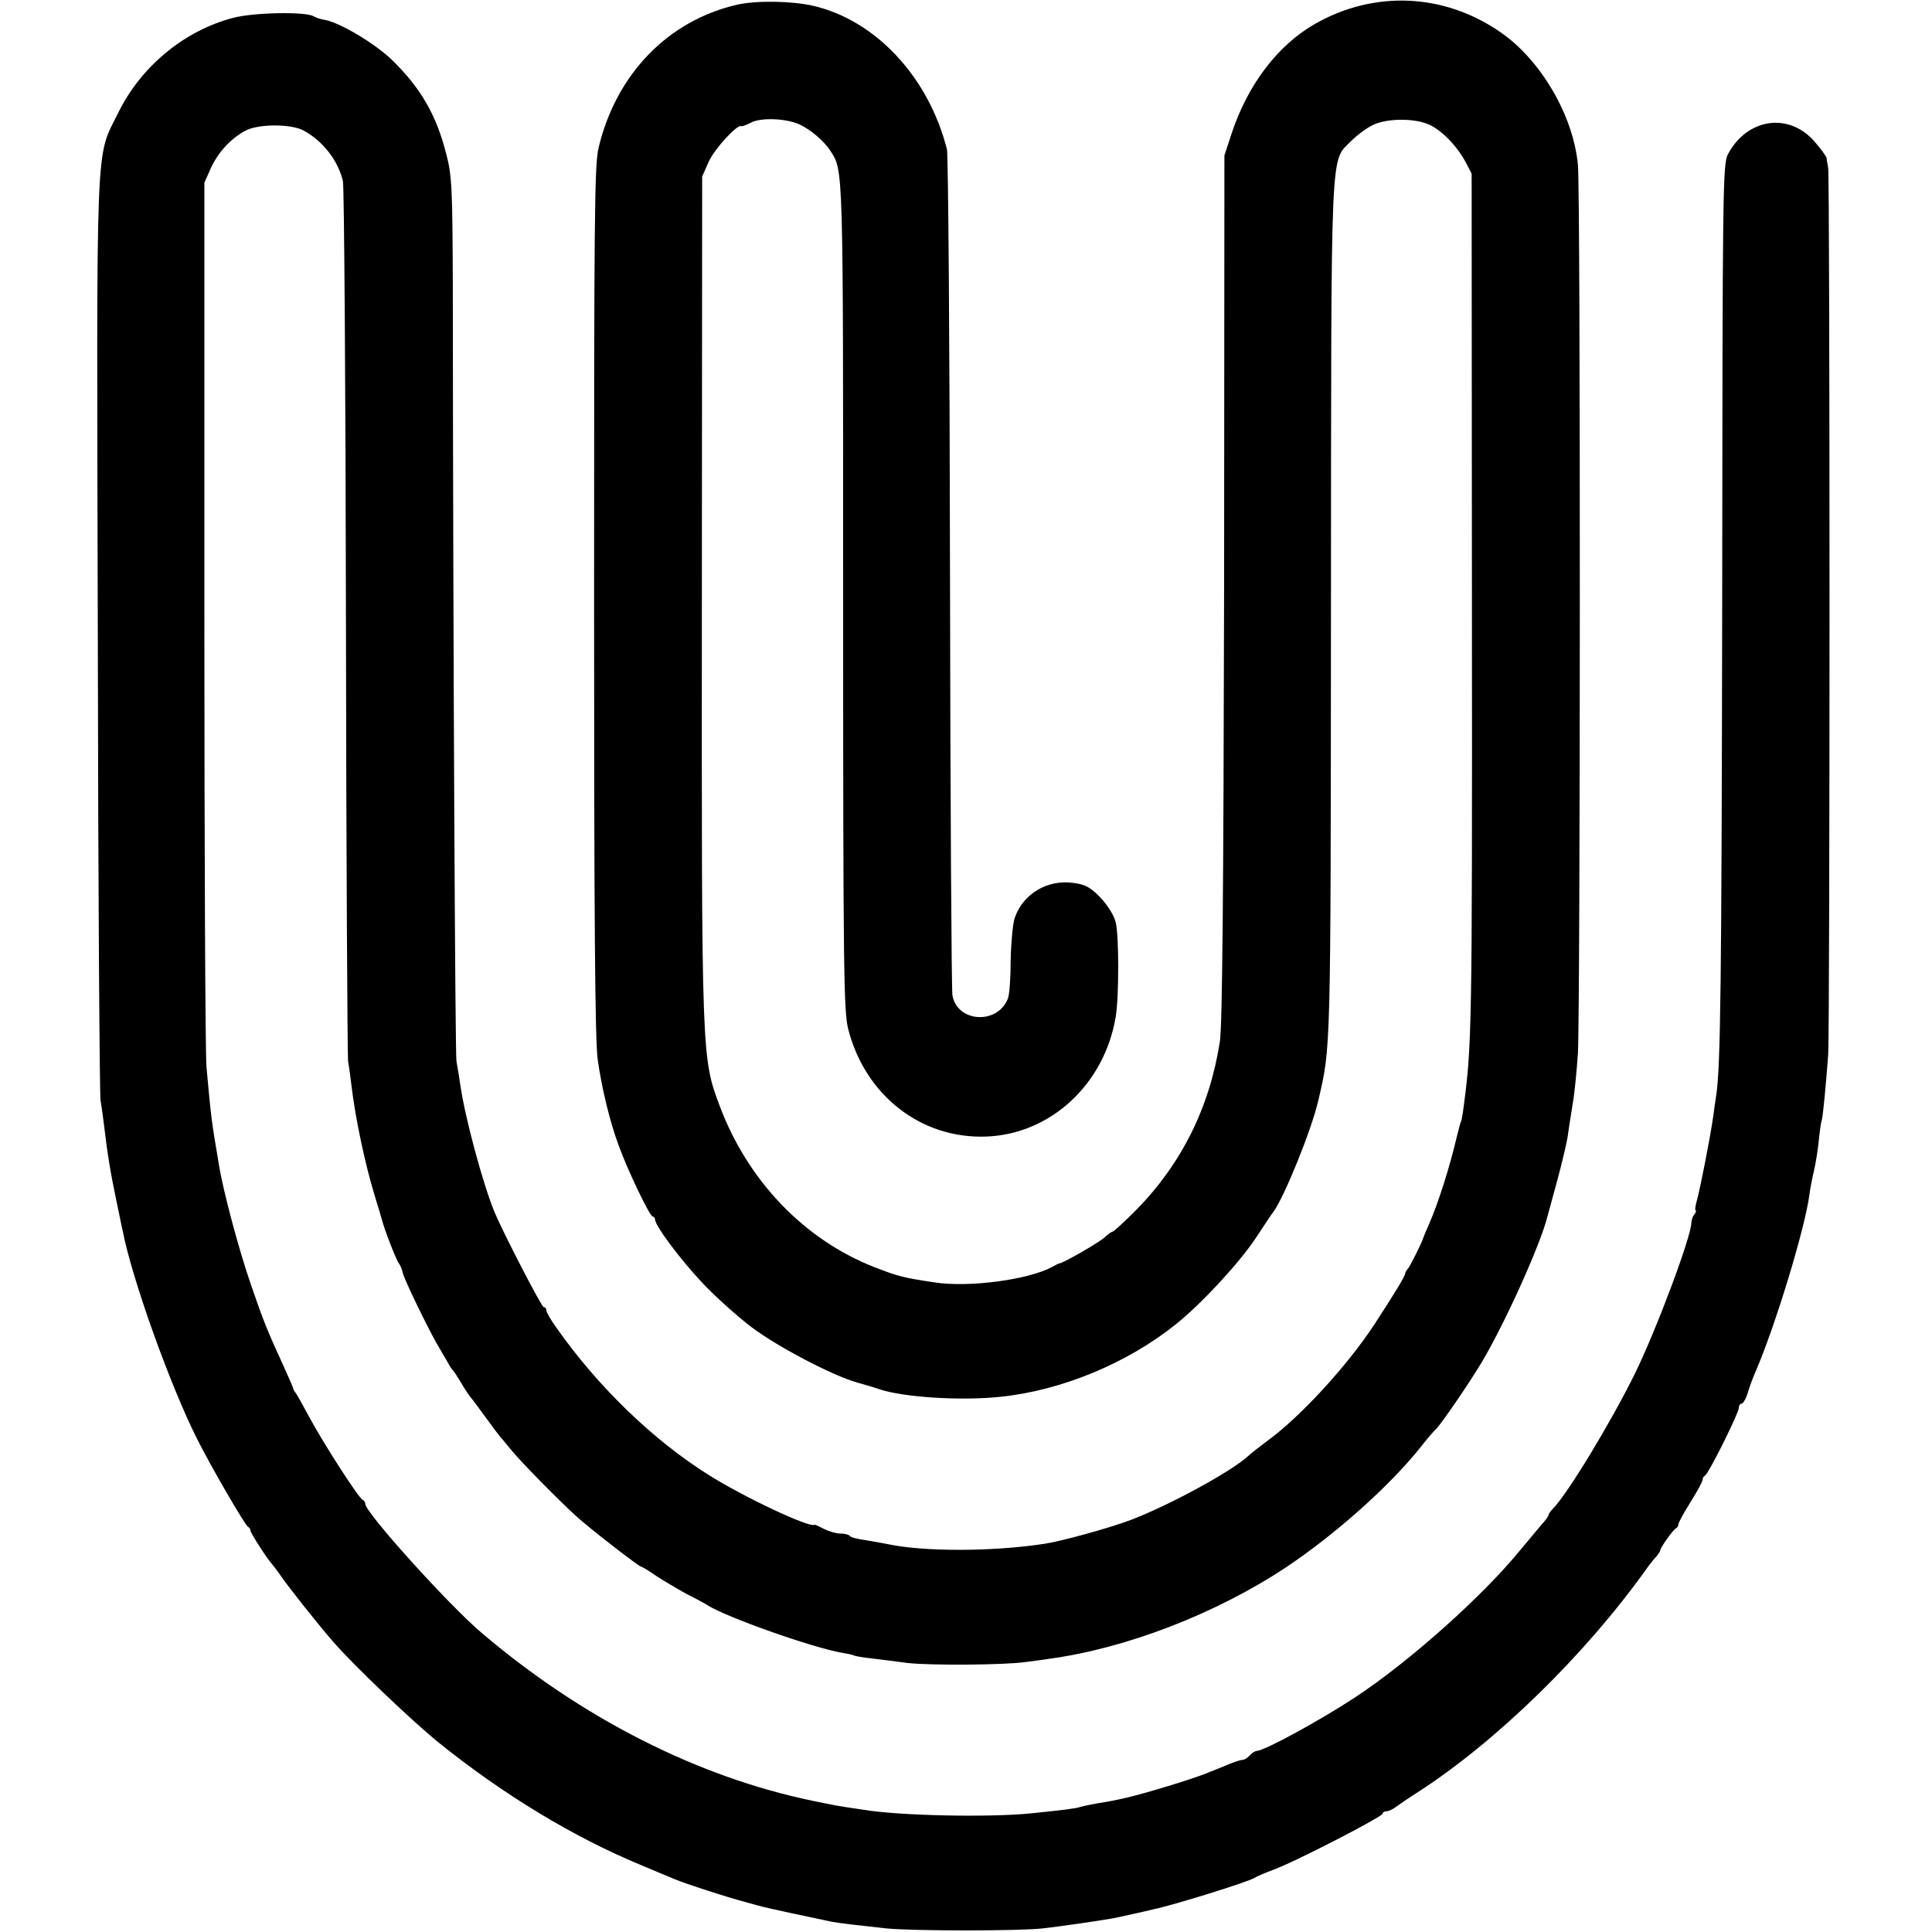
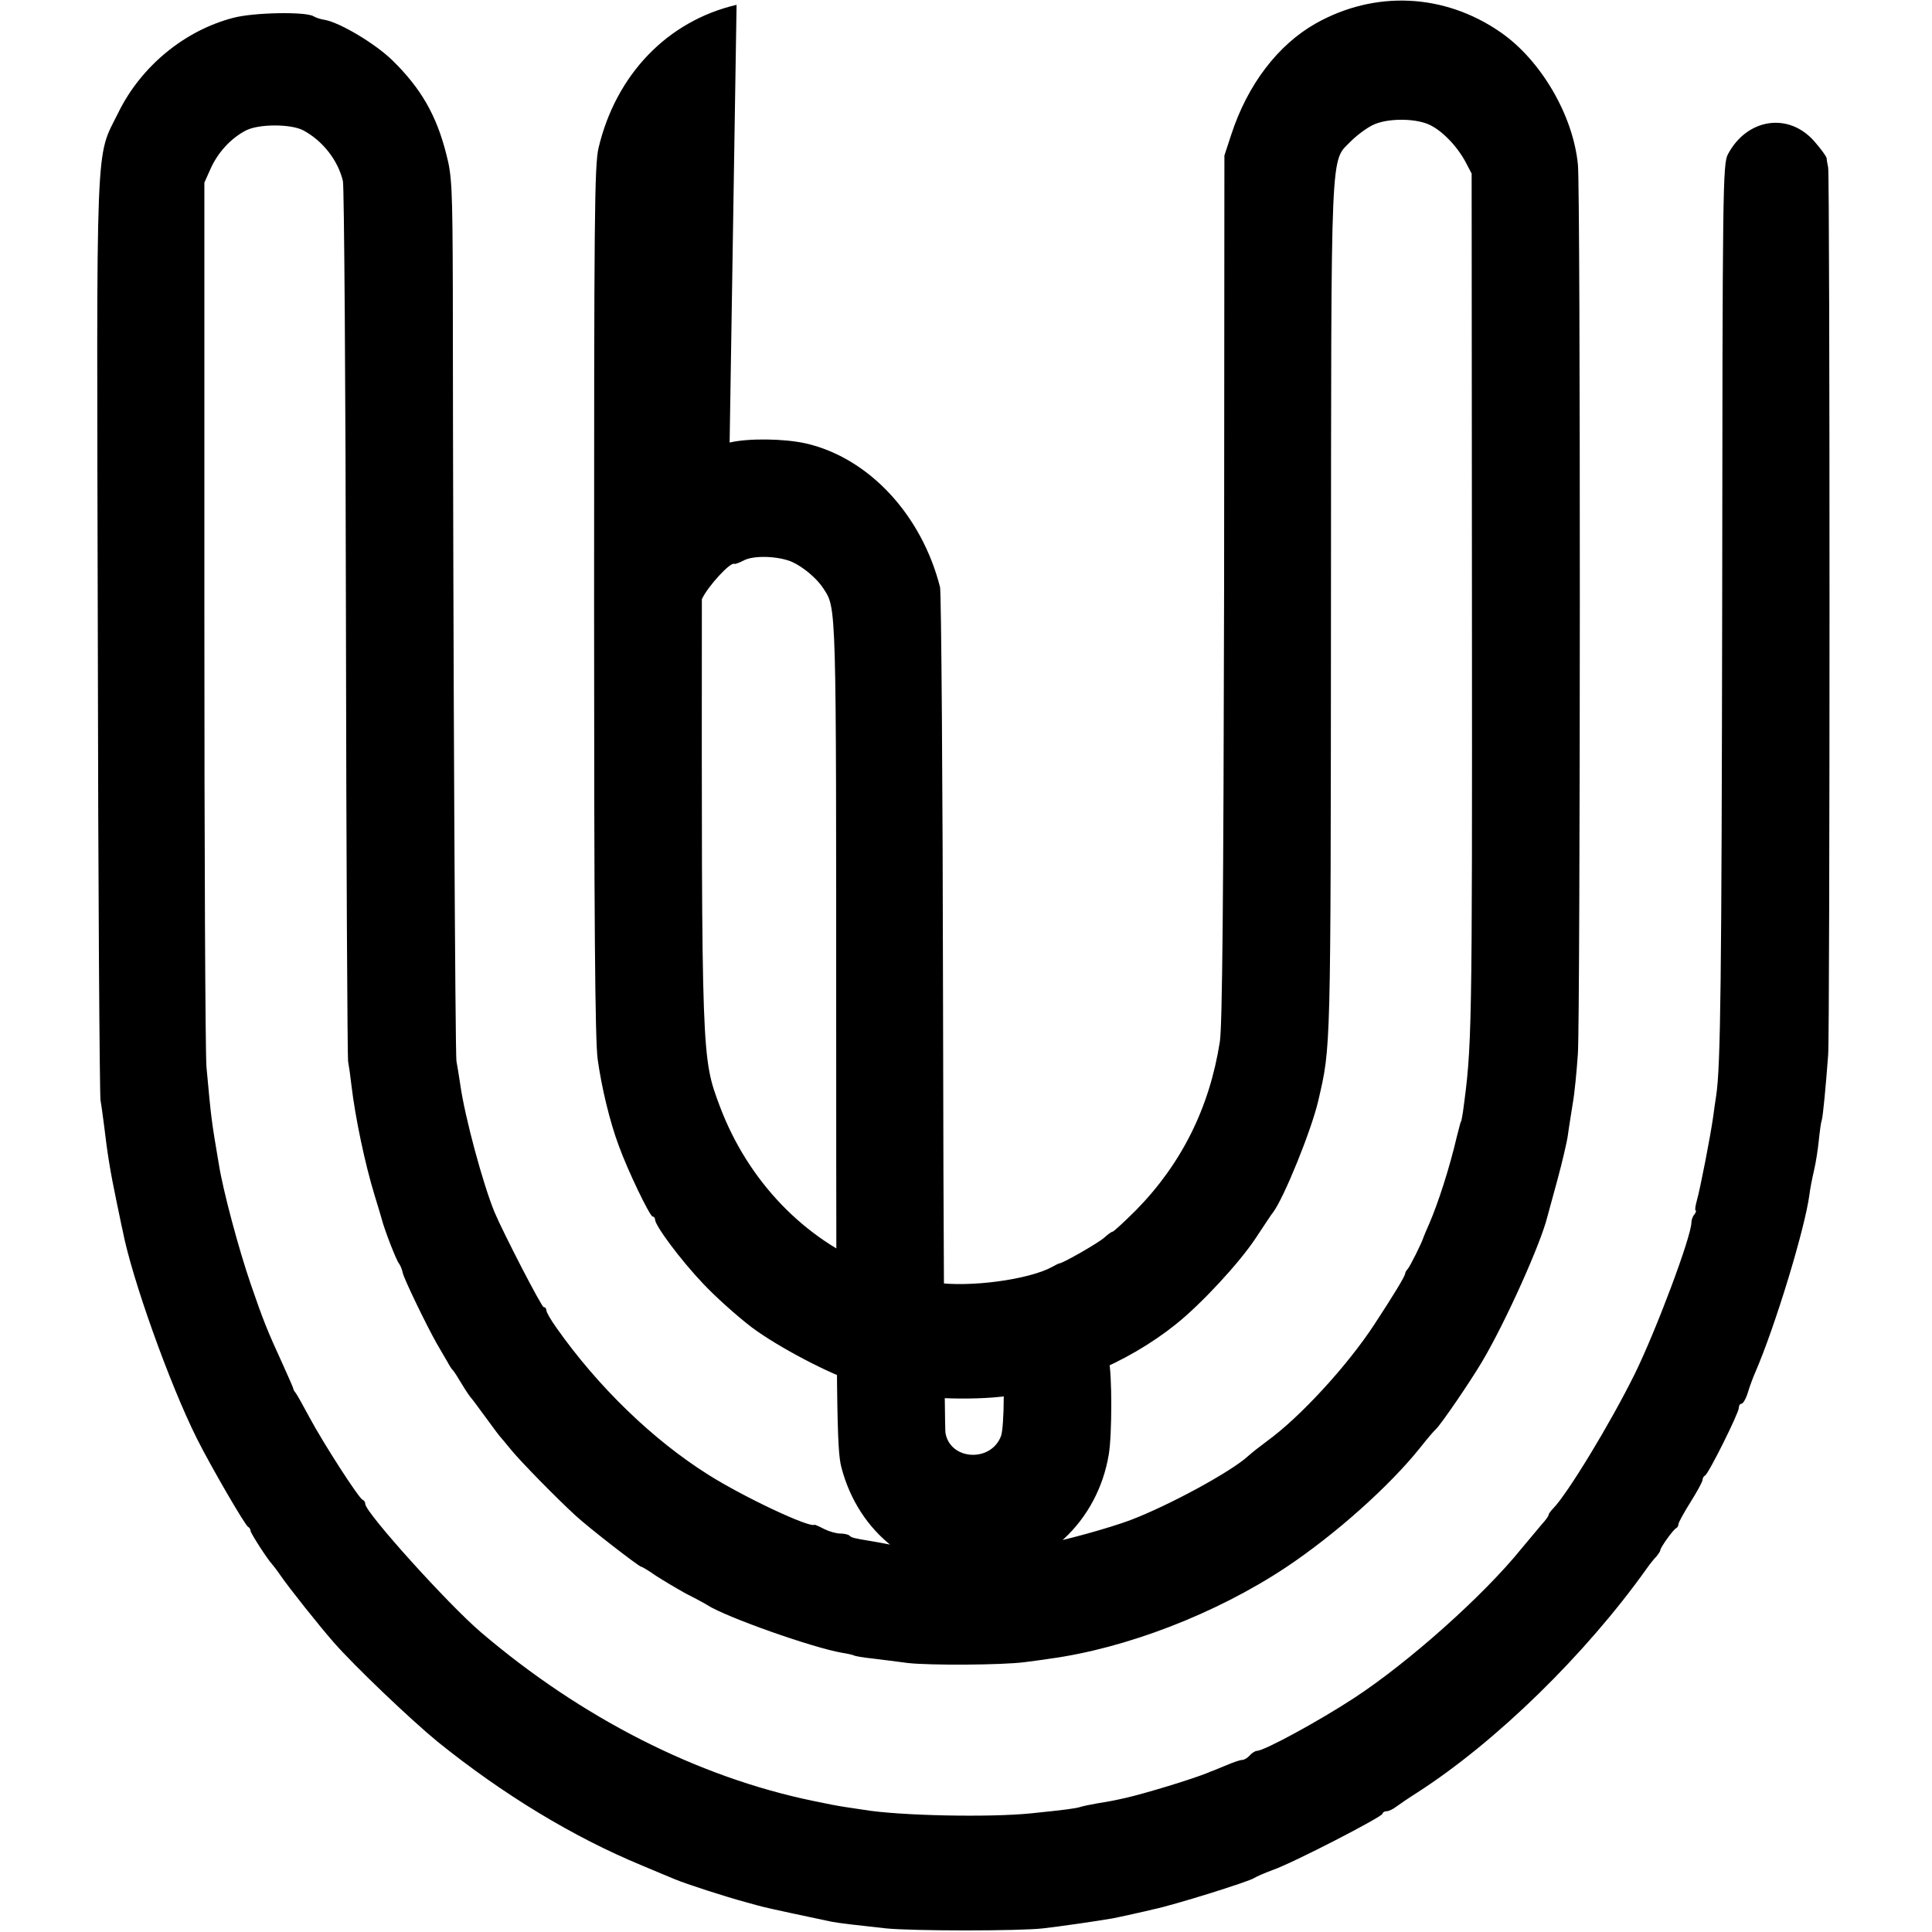
<svg xmlns="http://www.w3.org/2000/svg" version="1.0" width="640pt" height="640pt" viewBox="0 0 640 640" preserveAspectRatio="xMidYMid meet">
  <g transform="translate(0,640) scale(0.1,-0.1)" fill="#000000" stroke="none">
-     <path d="M2440 6384 c-228 -53 -399 -230 -457 -473 -14 -58 -15 -231 -15 -1501 0 -1051 3 -1458 12 -1520 13 -93 40 -206 70 -286 30 -83 103 -234 112 -234 4 0 8 -5 8 -10 0 -20 84 -133 158 -211 41 -44 114 -109 161 -145 86 -65 267 -160 351 -184 25 -7 56 -16 70 -21 81 -28 272 -40 405 -26 202 21 419 111 580 240 85 68 208 201 263 283 29 43 55 84 60 89 36 49 126 270 149 369 42 182 41 146 42 1631 1 1566 -3 1476 67 1548 19 19 51 43 72 53 45 22 133 23 182 3 42 -17 94 -69 124 -124 l21 -40 1 -1437 c1 -1433 0 -1451 -30 -1673 -3 -16 -5 -30 -6 -30 -1 0 -3 -6 -14 -50 -24 -103 -62 -221 -92 -290 -10 -22 -18 -42 -19 -45 -5 -17 -45 -97 -52 -104 -4 -4 -8 -11 -8 -14 0 -9 -38 -71 -102 -169 -91 -139 -248 -309 -356 -387 -23 -17 -51 -39 -62 -49 -56 -52 -263 -164 -389 -212 -68 -26 -231 -71 -286 -79 -169 -26 -399 -27 -520 -1 -14 3 -38 7 -55 10 -55 9 -64 11 -71 18 -4 4 -18 7 -31 7 -13 0 -37 7 -53 15 -17 9 -31 15 -32 14 -16 -11 -235 92 -352 166 -183 115 -366 292 -503 487 -18 25 -33 51 -33 57 0 6 -4 11 -9 11 -7 0 -135 248 -163 315 -39 95 -98 315 -113 420 -4 28 -10 64 -13 80 -4 26 -11 1302 -12 2563 -1 327 -3 370 -21 439 -33 132 -85 221 -180 314 -57 55 -171 123 -222 133 -15 2 -32 8 -38 12 -26 16 -198 13 -266 -5 -162 -42 -306 -161 -381 -314 -77 -156 -72 -43 -68 -1732 1 -830 6 -1523 9 -1540 3 -16 8 -55 12 -85 10 -86 20 -150 41 -250 9 -41 17 -84 20 -95 30 -158 156 -510 246 -690 46 -92 161 -290 170 -293 4 -2 8 -8 8 -13 0 -8 58 -97 70 -109 3 -3 17 -21 30 -40 26 -38 126 -164 175 -220 70 -80 257 -258 345 -330 217 -175 450 -316 675 -409 44 -19 94 -39 110 -46 35 -15 171 -59 235 -76 25 -7 50 -14 55 -15 9 -3 172 -38 230 -50 26 -5 89 -12 180 -22 90 -9 442 -9 520 0 54 6 178 24 230 33 11 2 43 9 70 15 28 6 57 13 65 15 65 13 318 92 335 104 6 4 33 16 60 26 67 23 365 177 365 187 0 4 6 8 13 8 7 0 22 7 32 15 11 8 43 30 70 47 261 168 557 457 760 742 11 16 26 34 33 41 6 8 12 16 12 20 0 8 43 69 53 73 4 2 7 8 7 13 0 5 18 38 40 73 22 35 40 68 40 74 0 6 4 12 8 14 11 4 112 207 112 224 0 8 4 14 9 14 5 0 15 17 21 37 6 21 18 52 25 68 65 150 164 474 179 588 2 18 9 53 15 79 6 25 13 70 16 100 3 29 7 60 10 68 4 14 13 109 21 215 6 71 6 2916 0 2940 -2 11 -5 25 -5 31 -1 6 -19 31 -41 56 -85 97 -223 76 -286 -43 -17 -32 -18 -106 -19 -1469 -2 -1268 -5 -1552 -20 -1650 -2 -14 -7 -45 -10 -70 -9 -64 -43 -239 -54 -277 -5 -18 -7 -33 -4 -33 3 0 1 -6 -4 -13 -6 -6 -10 -19 -10 -27 -1 -48 -116 -355 -187 -500 -83 -168 -224 -399 -271 -447 -8 -8 -15 -18 -15 -21 0 -4 -10 -18 -23 -32 -12 -14 -42 -50 -67 -80 -125 -155 -373 -376 -553 -494 -119 -78 -298 -175 -323 -176 -6 0 -17 -7 -24 -15 -7 -8 -18 -15 -25 -15 -7 0 -30 -8 -51 -17 -22 -9 -41 -17 -44 -18 -3 -1 -12 -4 -20 -8 -52 -21 -206 -68 -272 -83 -10 -2 -26 -6 -37 -8 -10 -2 -36 -7 -57 -10 -22 -4 -47 -9 -56 -12 -17 -5 -46 -9 -163 -21 -138 -14 -437 -8 -555 12 -14 2 -41 6 -60 9 -32 5 -52 9 -105 20 -384 79 -769 275 -1102 559 -110 94 -383 397 -383 425 0 6 -4 12 -9 14 -12 4 -130 187 -176 273 -21 39 -41 75 -45 80 -5 6 -9 13 -9 17 -1 4 -17 40 -35 80 -51 111 -64 144 -105 263 -40 116 -92 310 -106 398 -26 153 -25 150 -41 322 -4 44 -7 721 -7 1505 l0 1425 21 47 c24 53 66 99 115 125 42 23 151 23 192 1 65 -35 115 -100 131 -168 4 -19 9 -676 10 -1460 1 -784 5 -1438 7 -1455 3 -16 8 -52 11 -79 13 -110 45 -261 77 -366 11 -36 22 -72 24 -80 8 -32 48 -136 57 -146 5 -7 10 -20 12 -30 4 -20 78 -173 113 -235 12 -20 27 -47 35 -60 7 -13 15 -26 19 -29 3 -3 16 -23 29 -45 13 -22 27 -42 30 -45 3 -3 23 -30 45 -60 22 -30 44 -60 50 -67 5 -6 24 -28 40 -48 33 -40 151 -160 211 -215 43 -40 211 -170 218 -170 3 0 25 -13 49 -30 25 -16 70 -43 101 -60 32 -16 63 -33 69 -37 62 -40 348 -141 446 -158 19 -3 37 -7 40 -9 3 -2 31 -7 61 -10 30 -4 83 -10 118 -15 71 -8 313 -7 387 3 28 4 64 8 80 11 254 34 553 149 785 303 162 108 342 268 445 397 22 28 45 55 51 60 16 14 115 159 154 225 77 130 194 390 216 480 2 8 17 63 33 121 16 59 32 127 35 150 3 24 11 71 16 104 6 33 13 107 17 165 8 134 9 2865 0 2945 -16 164 -123 346 -256 438 -186 129 -416 140 -613 29 -125 -71 -225 -202 -279 -367 l-23 -70 -1 -1430 c-2 -1038 -6 -1451 -14 -1505 -34 -219 -127 -405 -277 -558 -39 -39 -75 -72 -78 -72 -4 0 -16 -9 -27 -19 -18 -17 -135 -84 -149 -86 -3 0 -14 -6 -25 -12 -77 -42 -275 -69 -390 -51 -100 15 -121 20 -200 51 -231 91 -417 285 -510 531 -61 163 -61 152 -60 1681 l1 1400 22 50 c19 42 96 126 108 117 2 -1 17 4 32 12 33 17 113 14 158 -5 38 -17 84 -56 105 -89 43 -67 42 -39 42 -1475 0 -1253 2 -1376 17 -1435 57 -220 242 -363 457 -355 214 8 392 174 429 397 11 66 11 268 0 312 -5 23 -26 56 -50 82 -33 34 -50 44 -89 49 -87 13 -169 -36 -196 -117 -6 -19 -12 -82 -13 -139 0 -57 -4 -114 -9 -126 -33 -88 -168 -81 -184 10 -3 18 -7 649 -8 1402 -1 754 -6 1384 -10 1400 -61 240 -236 428 -444 476 -71 16 -190 18 -253 3z" />
+     <path d="M2440 6384 c-228 -53 -399 -230 -457 -473 -14 -58 -15 -231 -15 -1501 0 -1051 3 -1458 12 -1520 13 -93 40 -206 70 -286 30 -83 103 -234 112 -234 4 0 8 -5 8 -10 0 -20 84 -133 158 -211 41 -44 114 -109 161 -145 86 -65 267 -160 351 -184 25 -7 56 -16 70 -21 81 -28 272 -40 405 -26 202 21 419 111 580 240 85 68 208 201 263 283 29 43 55 84 60 89 36 49 126 270 149 369 42 182 41 146 42 1631 1 1566 -3 1476 67 1548 19 19 51 43 72 53 45 22 133 23 182 3 42 -17 94 -69 124 -124 l21 -40 1 -1437 c1 -1433 0 -1451 -30 -1673 -3 -16 -5 -30 -6 -30 -1 0 -3 -6 -14 -50 -24 -103 -62 -221 -92 -290 -10 -22 -18 -42 -19 -45 -5 -17 -45 -97 -52 -104 -4 -4 -8 -11 -8 -14 0 -9 -38 -71 -102 -169 -91 -139 -248 -309 -356 -387 -23 -17 -51 -39 -62 -49 -56 -52 -263 -164 -389 -212 -68 -26 -231 -71 -286 -79 -169 -26 -399 -27 -520 -1 -14 3 -38 7 -55 10 -55 9 -64 11 -71 18 -4 4 -18 7 -31 7 -13 0 -37 7 -53 15 -17 9 -31 15 -32 14 -16 -11 -235 92 -352 166 -183 115 -366 292 -503 487 -18 25 -33 51 -33 57 0 6 -4 11 -9 11 -7 0 -135 248 -163 315 -39 95 -98 315 -113 420 -4 28 -10 64 -13 80 -4 26 -11 1302 -12 2563 -1 327 -3 370 -21 439 -33 132 -85 221 -180 314 -57 55 -171 123 -222 133 -15 2 -32 8 -38 12 -26 16 -198 13 -266 -5 -162 -42 -306 -161 -381 -314 -77 -156 -72 -43 -68 -1732 1 -830 6 -1523 9 -1540 3 -16 8 -55 12 -85 10 -86 20 -150 41 -250 9 -41 17 -84 20 -95 30 -158 156 -510 246 -690 46 -92 161 -290 170 -293 4 -2 8 -8 8 -13 0 -8 58 -97 70 -109 3 -3 17 -21 30 -40 26 -38 126 -164 175 -220 70 -80 257 -258 345 -330 217 -175 450 -316 675 -409 44 -19 94 -39 110 -46 35 -15 171 -59 235 -76 25 -7 50 -14 55 -15 9 -3 172 -38 230 -50 26 -5 89 -12 180 -22 90 -9 442 -9 520 0 54 6 178 24 230 33 11 2 43 9 70 15 28 6 57 13 65 15 65 13 318 92 335 104 6 4 33 16 60 26 67 23 365 177 365 187 0 4 6 8 13 8 7 0 22 7 32 15 11 8 43 30 70 47 261 168 557 457 760 742 11 16 26 34 33 41 6 8 12 16 12 20 0 8 43 69 53 73 4 2 7 8 7 13 0 5 18 38 40 73 22 35 40 68 40 74 0 6 4 12 8 14 11 4 112 207 112 224 0 8 4 14 9 14 5 0 15 17 21 37 6 21 18 52 25 68 65 150 164 474 179 588 2 18 9 53 15 79 6 25 13 70 16 100 3 29 7 60 10 68 4 14 13 109 21 215 6 71 6 2916 0 2940 -2 11 -5 25 -5 31 -1 6 -19 31 -41 56 -85 97 -223 76 -286 -43 -17 -32 -18 -106 -19 -1469 -2 -1268 -5 -1552 -20 -1650 -2 -14 -7 -45 -10 -70 -9 -64 -43 -239 -54 -277 -5 -18 -7 -33 -4 -33 3 0 1 -6 -4 -13 -6 -6 -10 -19 -10 -27 -1 -48 -116 -355 -187 -500 -83 -168 -224 -399 -271 -447 -8 -8 -15 -18 -15 -21 0 -4 -10 -18 -23 -32 -12 -14 -42 -50 -67 -80 -125 -155 -373 -376 -553 -494 -119 -78 -298 -175 -323 -176 -6 0 -17 -7 -24 -15 -7 -8 -18 -15 -25 -15 -7 0 -30 -8 -51 -17 -22 -9 -41 -17 -44 -18 -3 -1 -12 -4 -20 -8 -52 -21 -206 -68 -272 -83 -10 -2 -26 -6 -37 -8 -10 -2 -36 -7 -57 -10 -22 -4 -47 -9 -56 -12 -17 -5 -46 -9 -163 -21 -138 -14 -437 -8 -555 12 -14 2 -41 6 -60 9 -32 5 -52 9 -105 20 -384 79 -769 275 -1102 559 -110 94 -383 397 -383 425 0 6 -4 12 -9 14 -12 4 -130 187 -176 273 -21 39 -41 75 -45 80 -5 6 -9 13 -9 17 -1 4 -17 40 -35 80 -51 111 -64 144 -105 263 -40 116 -92 310 -106 398 -26 153 -25 150 -41 322 -4 44 -7 721 -7 1505 l0 1425 21 47 c24 53 66 99 115 125 42 23 151 23 192 1 65 -35 115 -100 131 -168 4 -19 9 -676 10 -1460 1 -784 5 -1438 7 -1455 3 -16 8 -52 11 -79 13 -110 45 -261 77 -366 11 -36 22 -72 24 -80 8 -32 48 -136 57 -146 5 -7 10 -20 12 -30 4 -20 78 -173 113 -235 12 -20 27 -47 35 -60 7 -13 15 -26 19 -29 3 -3 16 -23 29 -45 13 -22 27 -42 30 -45 3 -3 23 -30 45 -60 22 -30 44 -60 50 -67 5 -6 24 -28 40 -48 33 -40 151 -160 211 -215 43 -40 211 -170 218 -170 3 0 25 -13 49 -30 25 -16 70 -43 101 -60 32 -16 63 -33 69 -37 62 -40 348 -141 446 -158 19 -3 37 -7 40 -9 3 -2 31 -7 61 -10 30 -4 83 -10 118 -15 71 -8 313 -7 387 3 28 4 64 8 80 11 254 34 553 149 785 303 162 108 342 268 445 397 22 28 45 55 51 60 16 14 115 159 154 225 77 130 194 390 216 480 2 8 17 63 33 121 16 59 32 127 35 150 3 24 11 71 16 104 6 33 13 107 17 165 8 134 9 2865 0 2945 -16 164 -123 346 -256 438 -186 129 -416 140 -613 29 -125 -71 -225 -202 -279 -367 l-23 -70 -1 -1430 c-2 -1038 -6 -1451 -14 -1505 -34 -219 -127 -405 -277 -558 -39 -39 -75 -72 -78 -72 -4 0 -16 -9 -27 -19 -18 -17 -135 -84 -149 -86 -3 0 -14 -6 -25 -12 -77 -42 -275 -69 -390 -51 -100 15 -121 20 -200 51 -231 91 -417 285 -510 531 -61 163 -61 152 -60 1681 c19 42 96 126 108 117 2 -1 17 4 32 12 33 17 113 14 158 -5 38 -17 84 -56 105 -89 43 -67 42 -39 42 -1475 0 -1253 2 -1376 17 -1435 57 -220 242 -363 457 -355 214 8 392 174 429 397 11 66 11 268 0 312 -5 23 -26 56 -50 82 -33 34 -50 44 -89 49 -87 13 -169 -36 -196 -117 -6 -19 -12 -82 -13 -139 0 -57 -4 -114 -9 -126 -33 -88 -168 -81 -184 10 -3 18 -7 649 -8 1402 -1 754 -6 1384 -10 1400 -61 240 -236 428 -444 476 -71 16 -190 18 -253 3z" />
  </g>
</svg>